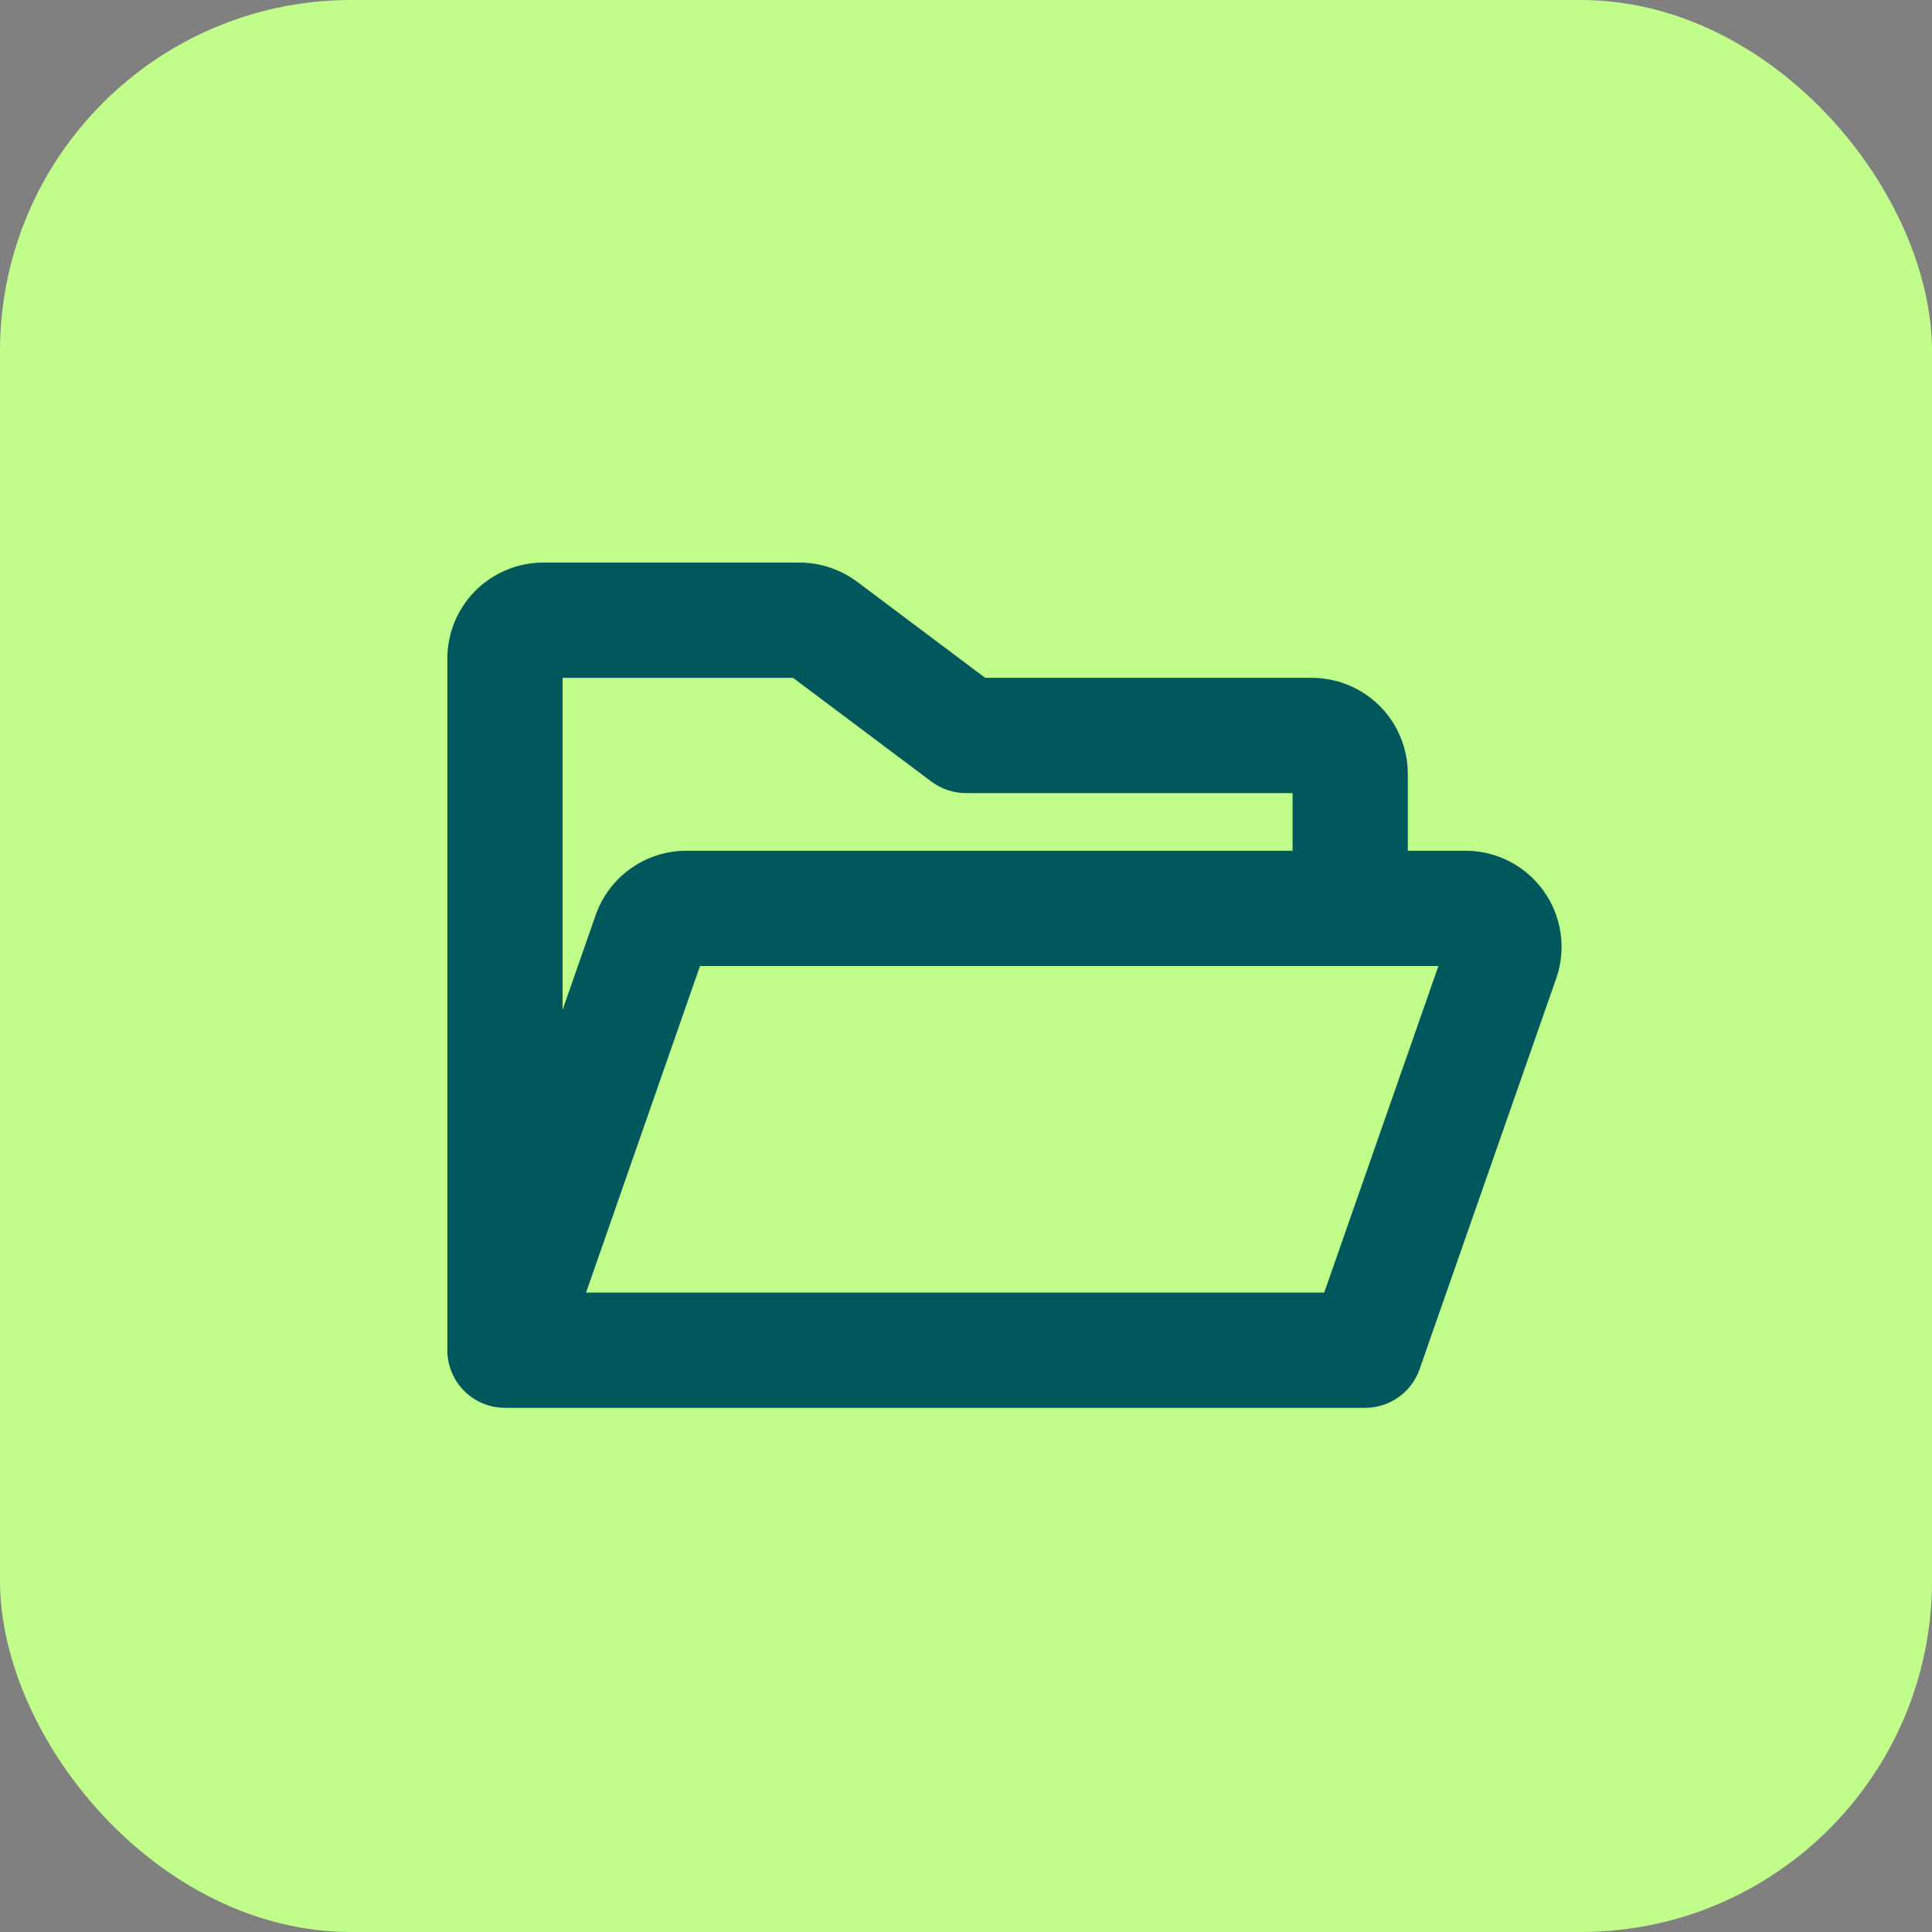
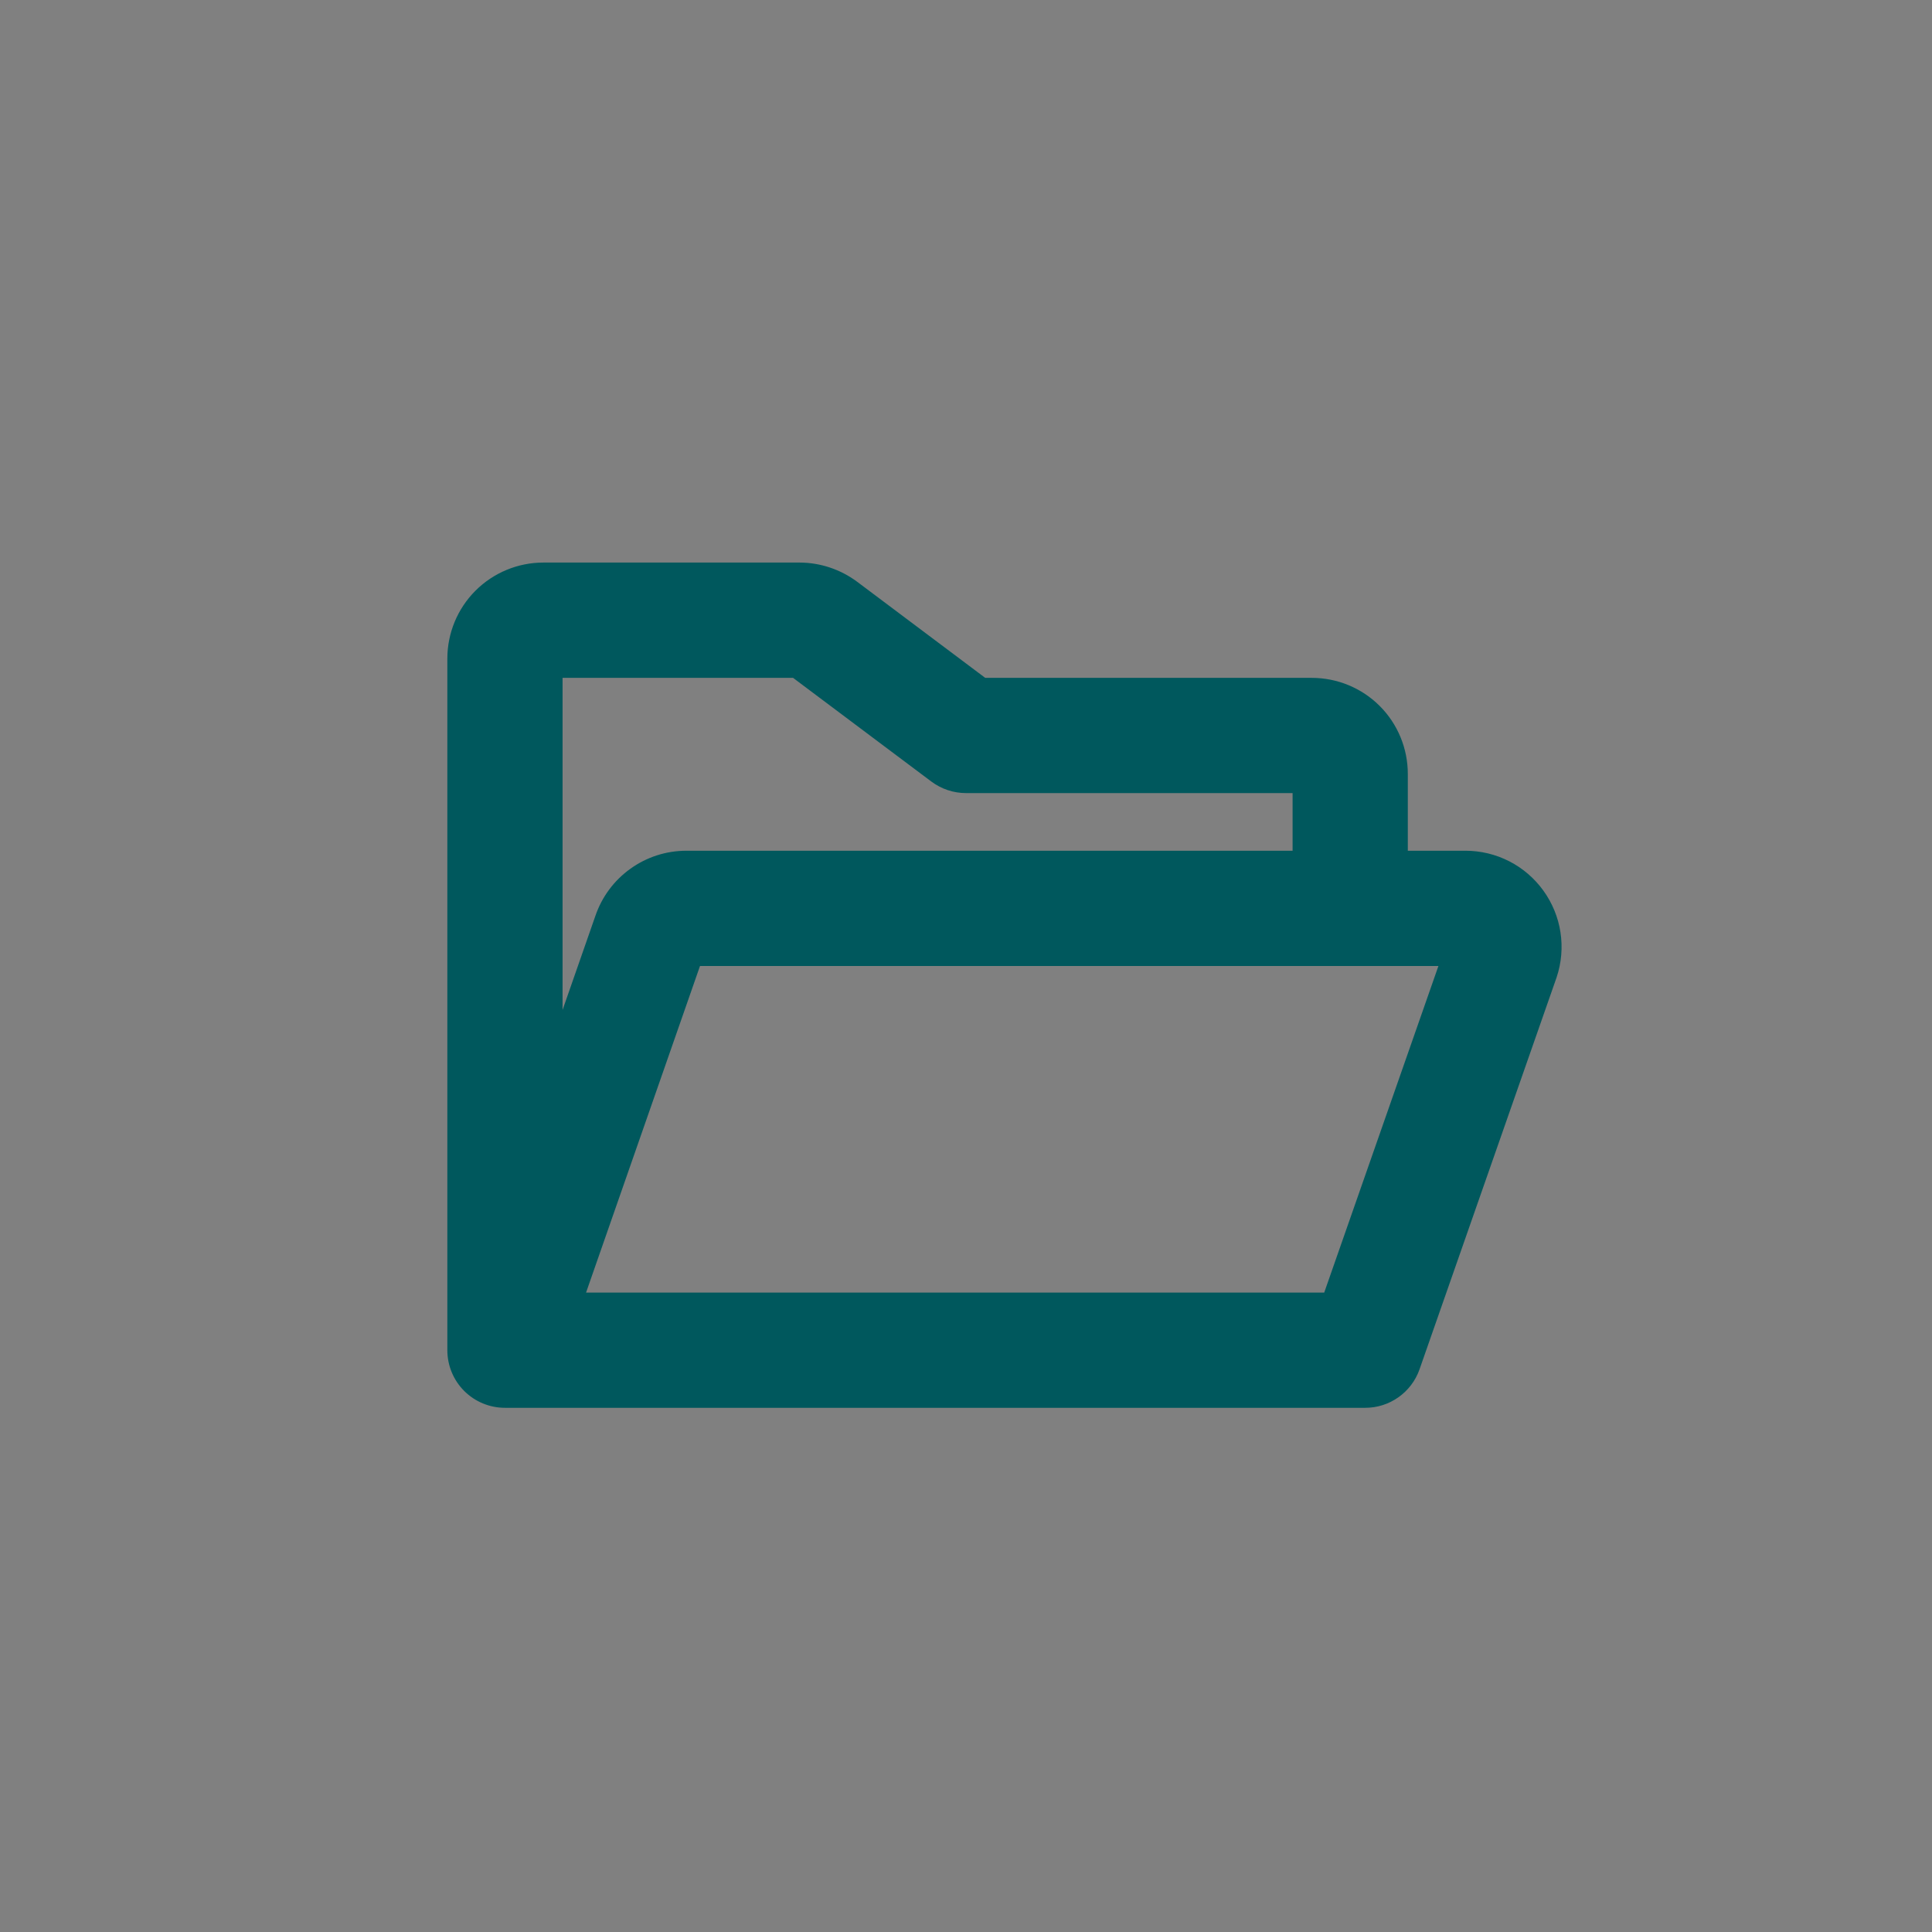
<svg xmlns="http://www.w3.org/2000/svg" width="44" height="44" viewBox="0 0 44 44" fill="none">
  <rect x="0" y="0" width="44" height="44" fill="#808080" stroke="none" />
-   <rect width="44" height="44" rx="8" fill="#C1FD8A" />
-   <path d="M35.15 20.284C34.947 20.003 34.681 19.773 34.372 19.615C34.063 19.457 33.722 19.375 33.375 19.375H32.062V17.625C32.062 17.045 31.832 16.488 31.422 16.078C31.012 15.668 30.455 15.438 29.875 15.438H22.438L19.522 13.25C19.142 12.967 18.682 12.813 18.209 12.812H12.375C11.795 12.812 11.238 13.043 10.828 13.453C10.418 13.863 10.188 14.42 10.188 15V30.75C10.188 31.098 10.326 31.432 10.572 31.678C10.818 31.924 11.152 32.062 11.5 32.062H31.089C31.361 32.063 31.626 31.979 31.848 31.822C32.07 31.665 32.238 31.444 32.328 31.188L35.444 22.277L35.451 22.258C35.561 21.929 35.591 21.578 35.539 21.235C35.487 20.891 35.353 20.566 35.15 20.284ZM18.062 15.438L21.212 17.8C21.44 17.97 21.716 18.062 22 18.062H29.438V19.375H15.631C15.174 19.375 14.728 19.518 14.357 19.785C13.985 20.051 13.706 20.427 13.559 20.86L12.812 23.001V15.438H18.062ZM30.158 29.438H13.347L15.942 22H32.759L30.158 29.438Z" fill="#00585D" />
+   <path d="M35.15 20.284C34.947 20.003 34.681 19.773 34.372 19.615C34.063 19.457 33.722 19.375 33.375 19.375H32.062V17.625C32.062 17.045 31.832 16.488 31.422 16.078C31.012 15.668 30.455 15.438 29.875 15.438H22.438L19.522 13.25C19.142 12.967 18.682 12.813 18.209 12.812H12.375C11.795 12.812 11.238 13.043 10.828 13.453C10.418 13.863 10.188 14.42 10.188 15V30.75C10.188 31.098 10.326 31.432 10.572 31.678C10.818 31.924 11.152 32.062 11.5 32.062H31.089C31.361 32.063 31.626 31.979 31.848 31.822C32.07 31.665 32.238 31.444 32.328 31.188L35.451 22.258C35.561 21.929 35.591 21.578 35.539 21.235C35.487 20.891 35.353 20.566 35.15 20.284ZM18.062 15.438L21.212 17.8C21.44 17.97 21.716 18.062 22 18.062H29.438V19.375H15.631C15.174 19.375 14.728 19.518 14.357 19.785C13.985 20.051 13.706 20.427 13.559 20.86L12.812 23.001V15.438H18.062ZM30.158 29.438H13.347L15.942 22H32.759L30.158 29.438Z" fill="#00585D" />
</svg>